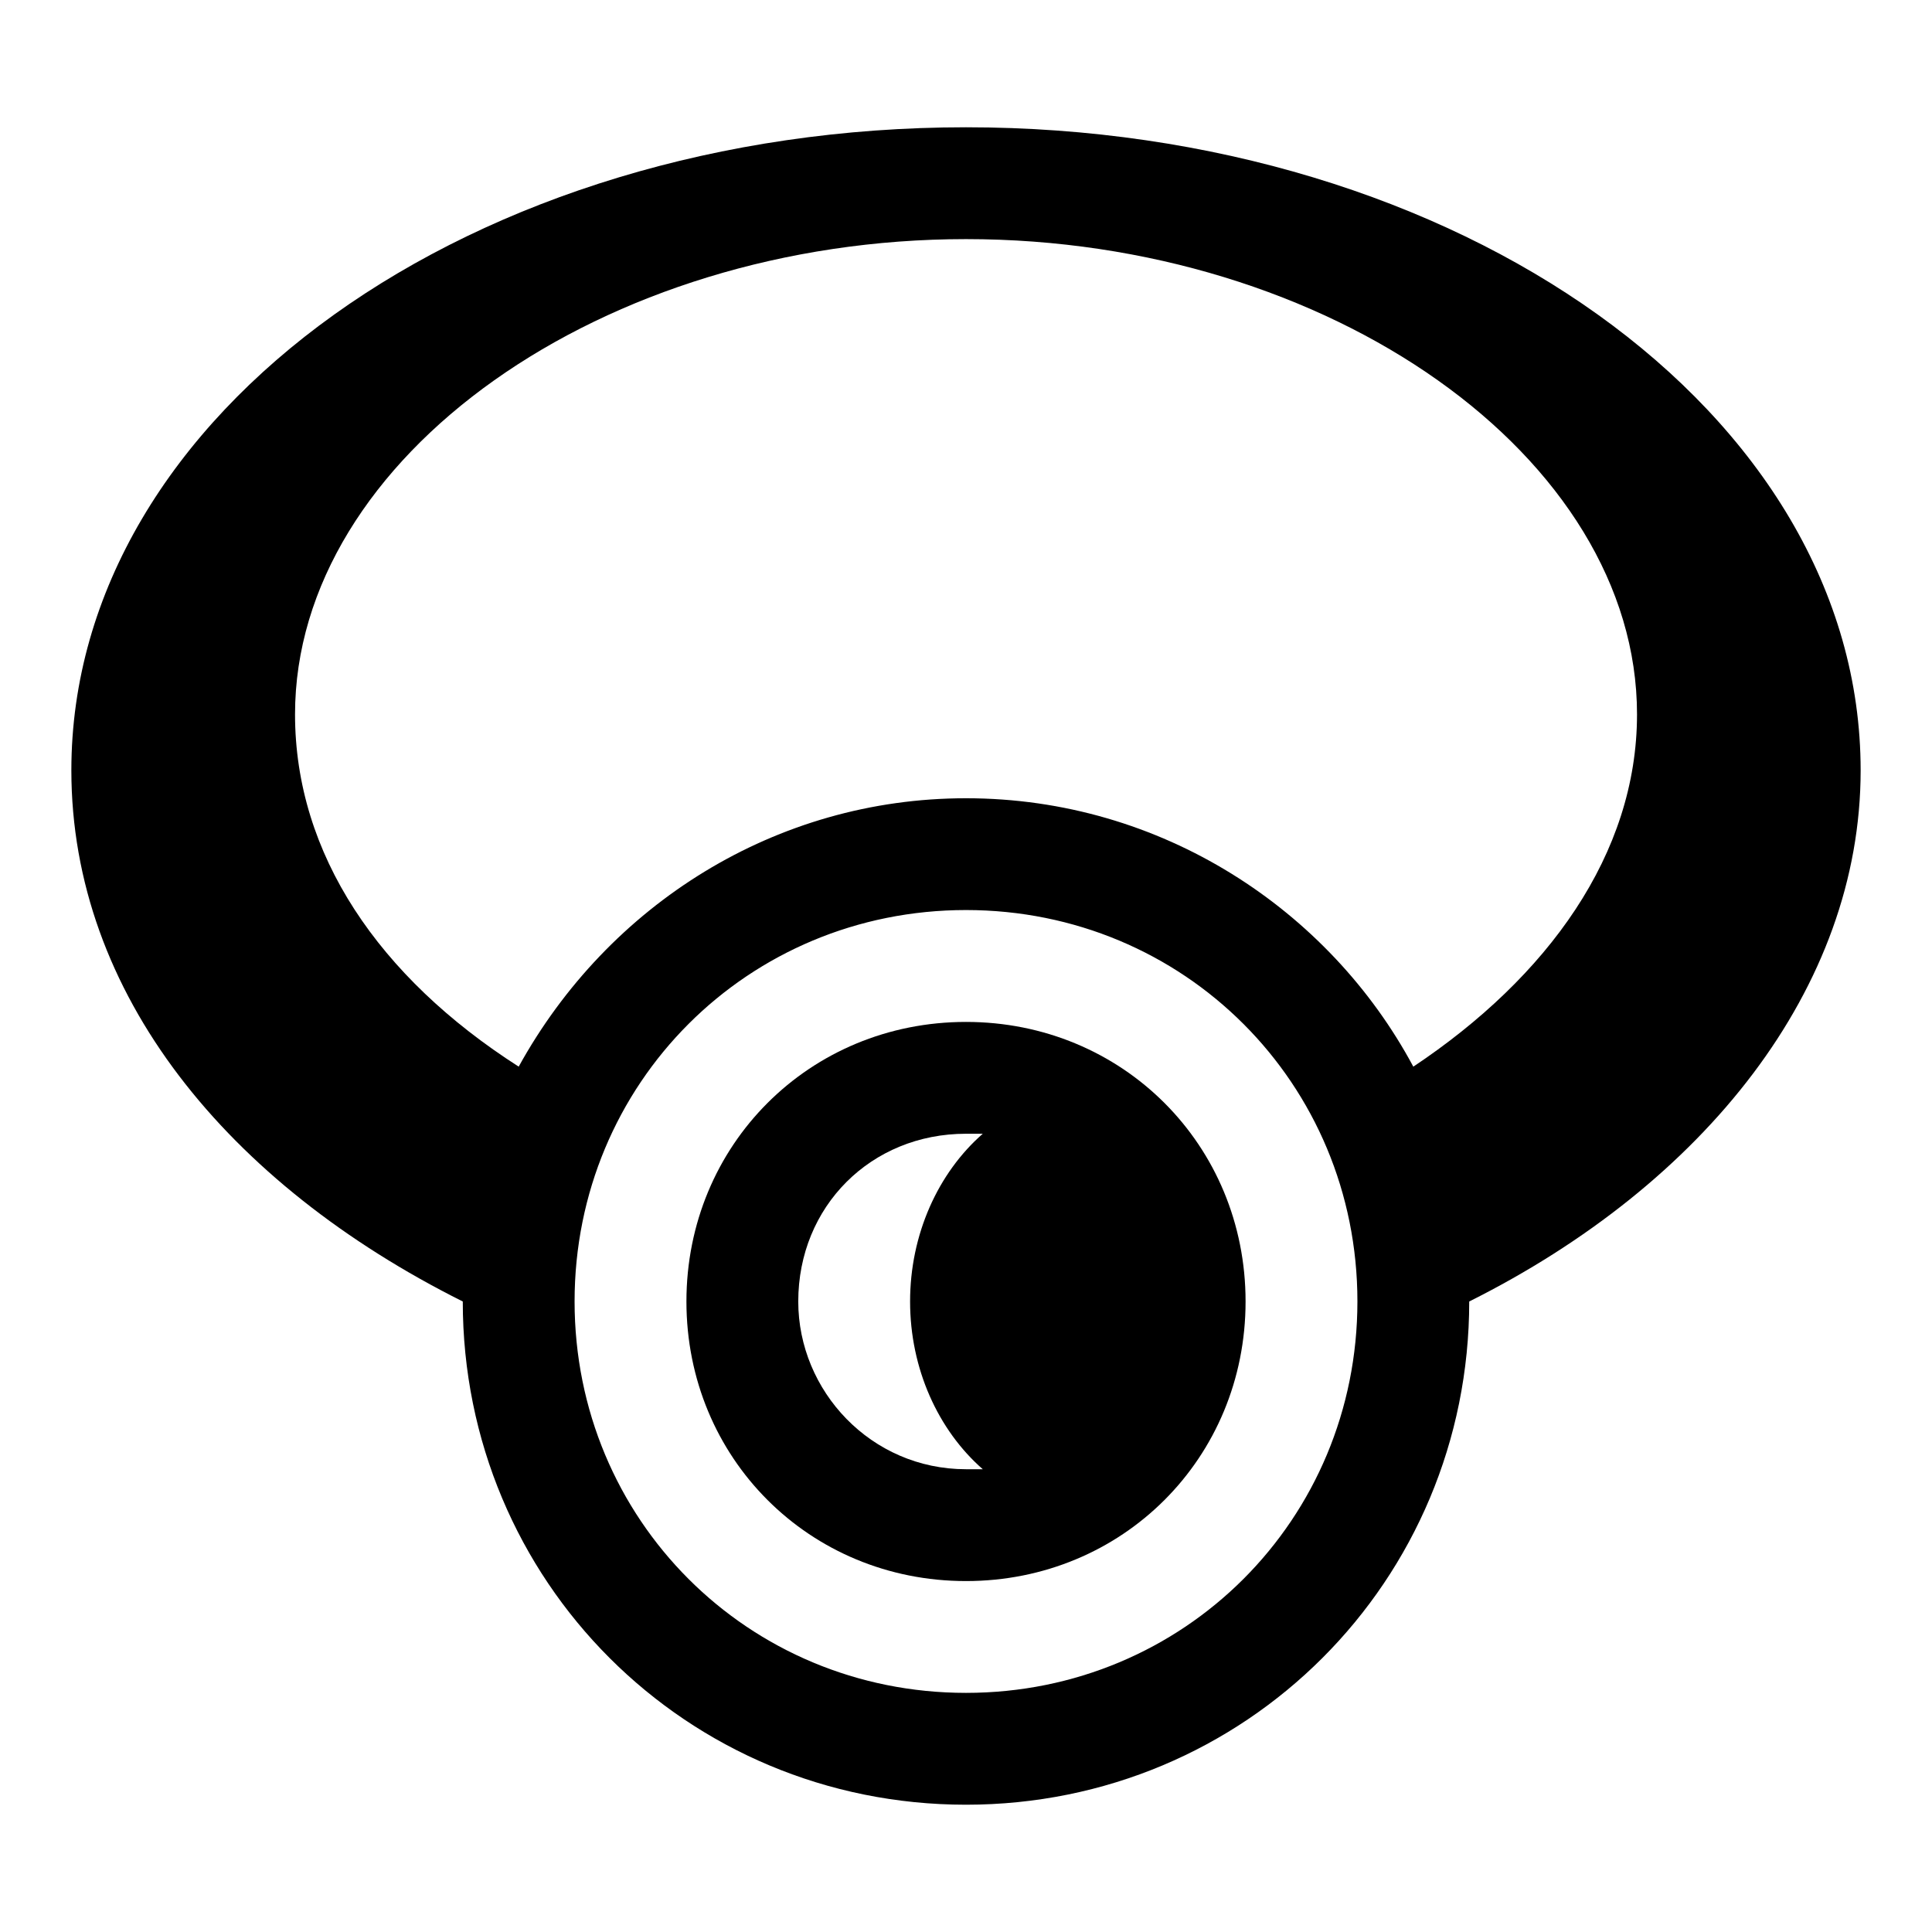
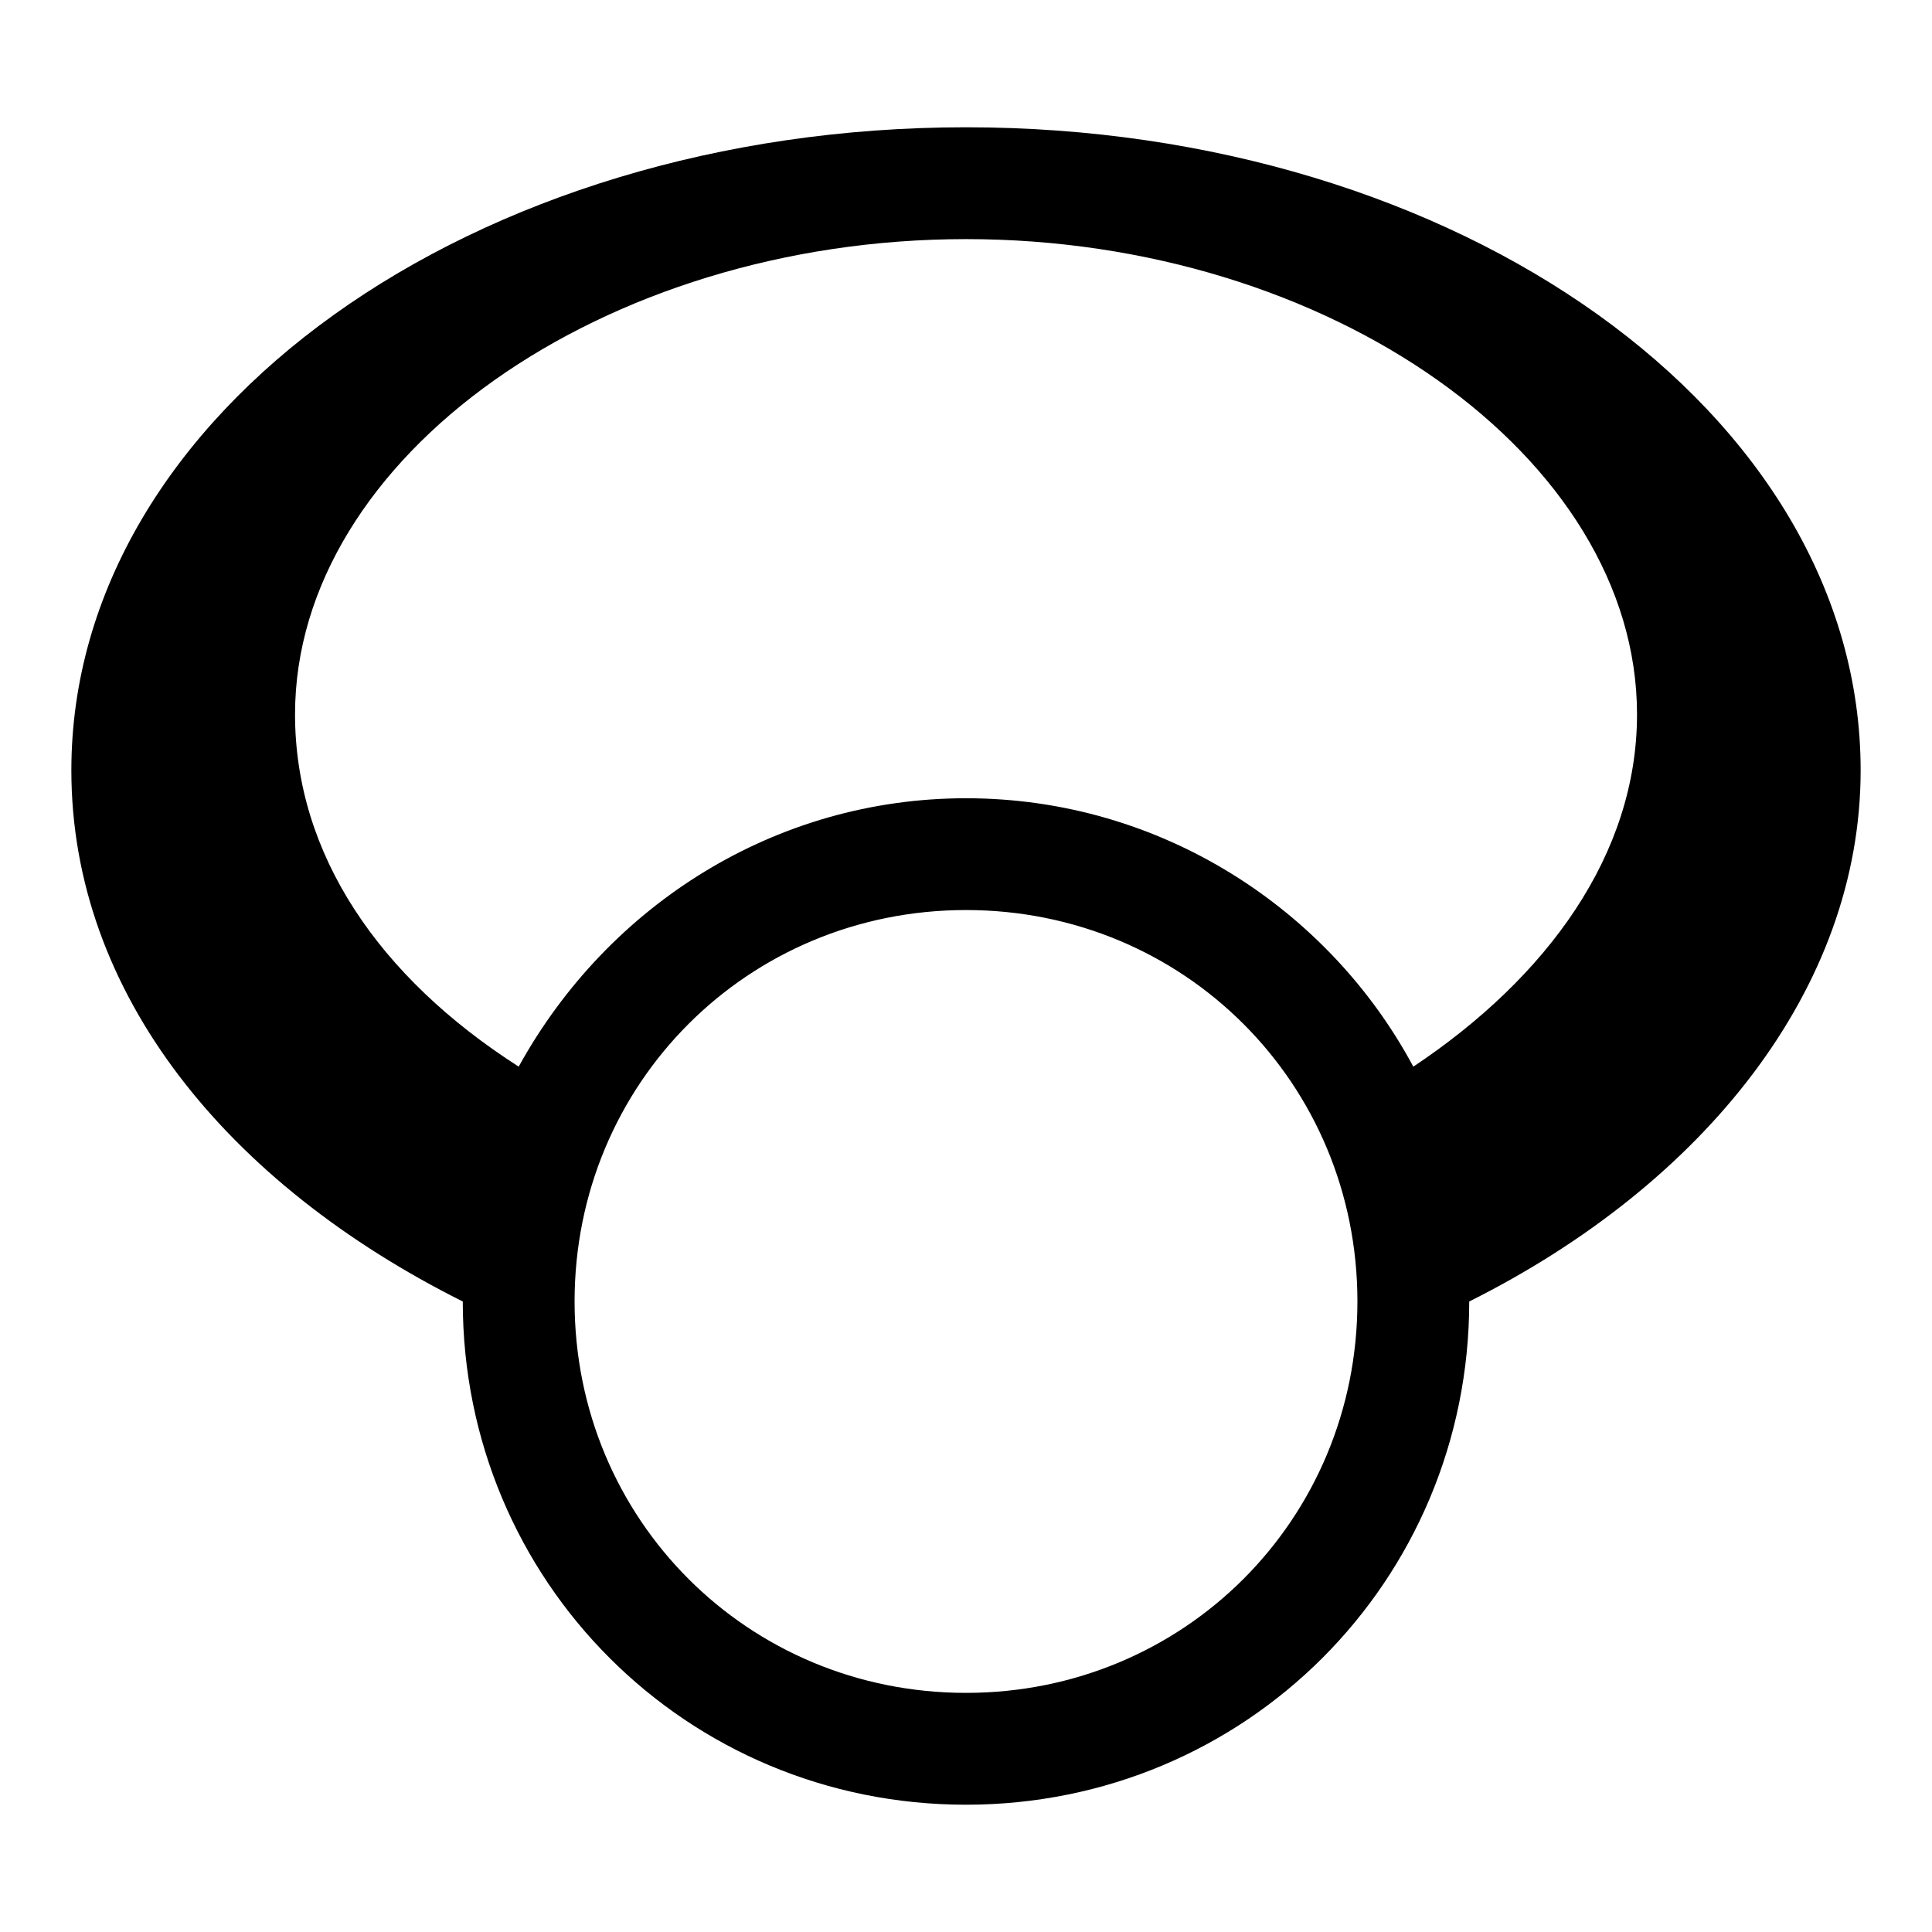
<svg xmlns="http://www.w3.org/2000/svg" fill="#000000" width="800px" height="800px" version="1.1" viewBox="144 144 512 512">
  <g>
-     <path d="m400 177.73c-130.4 0-237.09 75.57-237.09 170.41 0 59.273 41.488 109.65 103.73 140.77 0 74.09 59.273 133.36 133.36 133.36s133.36-59.273 133.36-133.36c62.234-31.117 103.73-82.98 103.73-140.77-0.004-94.836-106.7-170.41-237.09-170.41zm0 414.9c-57.789 0-103.73-45.938-103.73-103.73s45.938-103.73 103.73-103.73 103.73 45.938 103.73 103.73c-0.004 57.789-45.938 103.73-103.73 103.73zm118.54-165.96c-22.227-41.488-66.68-71.125-118.54-71.125-50.383 0-94.836 28.152-118.54 71.125-37.043-23.707-59.273-56.309-59.273-93.352 0-68.164 81.5-125.95 177.82-125.95s177.82 57.789 177.82 125.95c-0.004 37.043-23.711 69.641-59.273 93.352z" />
-     <path d="m400 414.82c-41.488 0-74.09 32.598-74.09 74.09 0 41.488 32.598 74.09 74.09 74.09 41.488 0 74.09-32.598 74.09-74.09s-32.602-74.09-74.09-74.09zm4.445 118.54h-4.445c-25.191 0-44.453-20.746-44.453-44.453 0-25.191 19.262-44.453 44.453-44.453h4.445c-11.855 10.371-19.262 26.672-19.262 44.453-0.004 17.781 7.406 34.082 19.262 44.453z" />
+     <path d="m400 177.73c-130.4 0-237.09 75.57-237.09 170.41 0 59.273 41.488 109.65 103.73 140.77 0 74.09 59.273 133.36 133.36 133.36s133.36-59.273 133.36-133.36c62.234-31.117 103.73-82.98 103.73-140.77-0.004-94.836-106.7-170.41-237.09-170.41m0 414.9c-57.789 0-103.73-45.938-103.73-103.73s45.938-103.73 103.73-103.73 103.73 45.938 103.73 103.73c-0.004 57.789-45.938 103.73-103.73 103.73zm118.54-165.96c-22.227-41.488-66.68-71.125-118.54-71.125-50.383 0-94.836 28.152-118.54 71.125-37.043-23.707-59.273-56.309-59.273-93.352 0-68.164 81.5-125.95 177.82-125.95s177.82 57.789 177.82 125.95c-0.004 37.043-23.711 69.641-59.273 93.352z" />
  </g>
</svg>